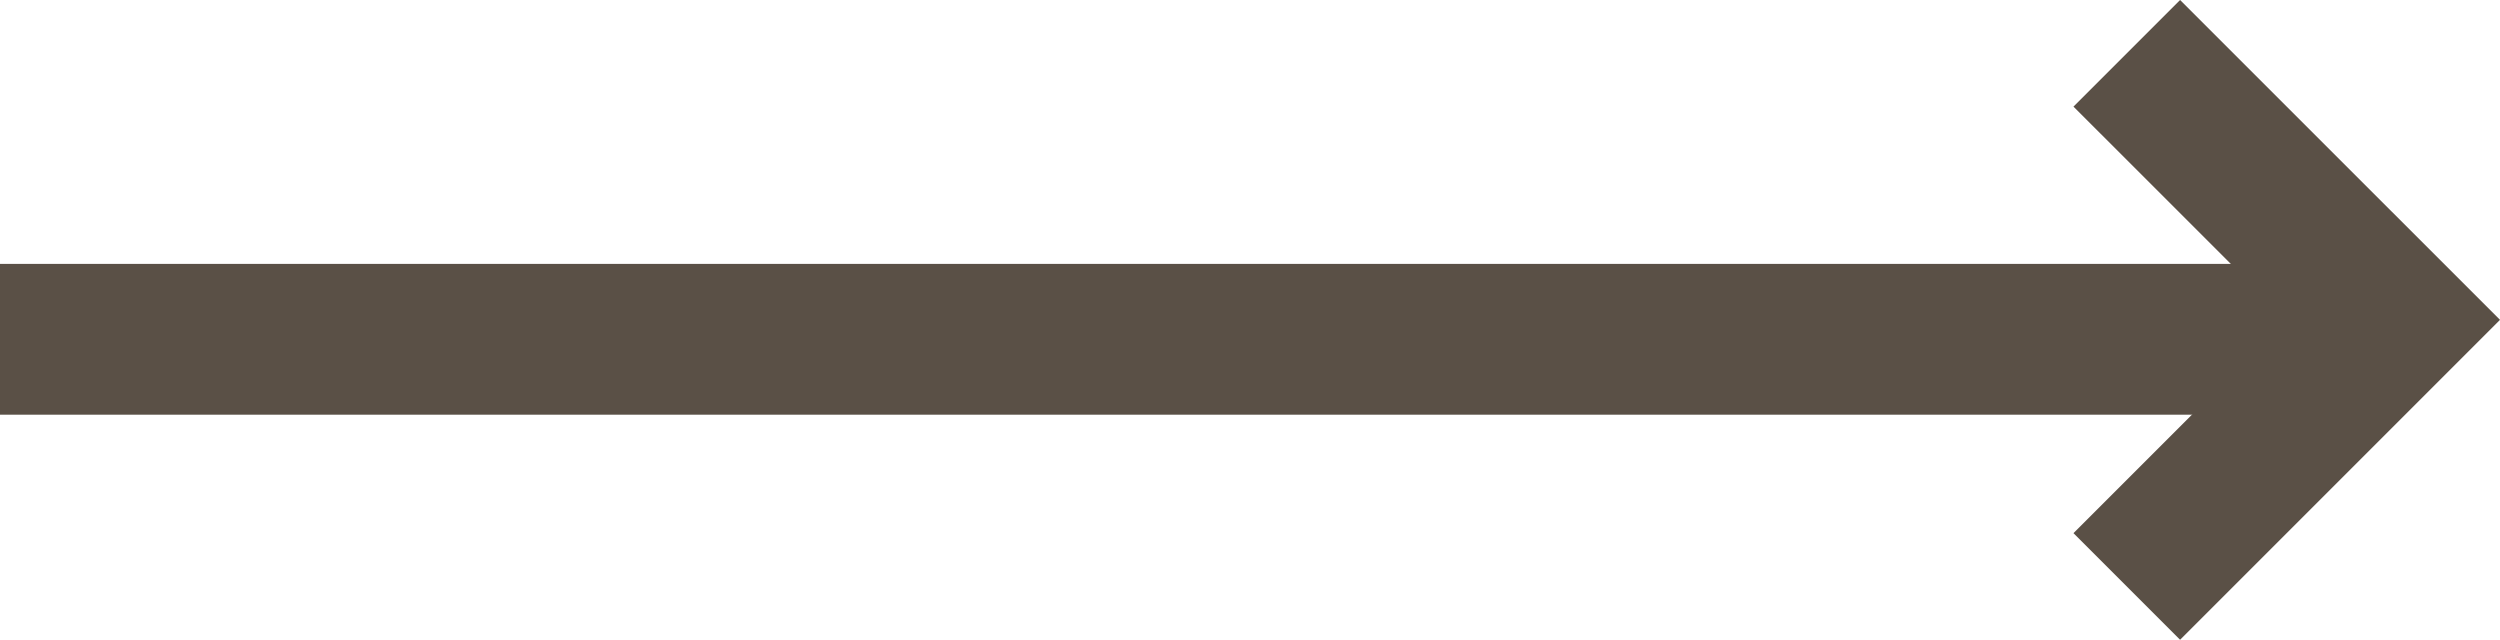
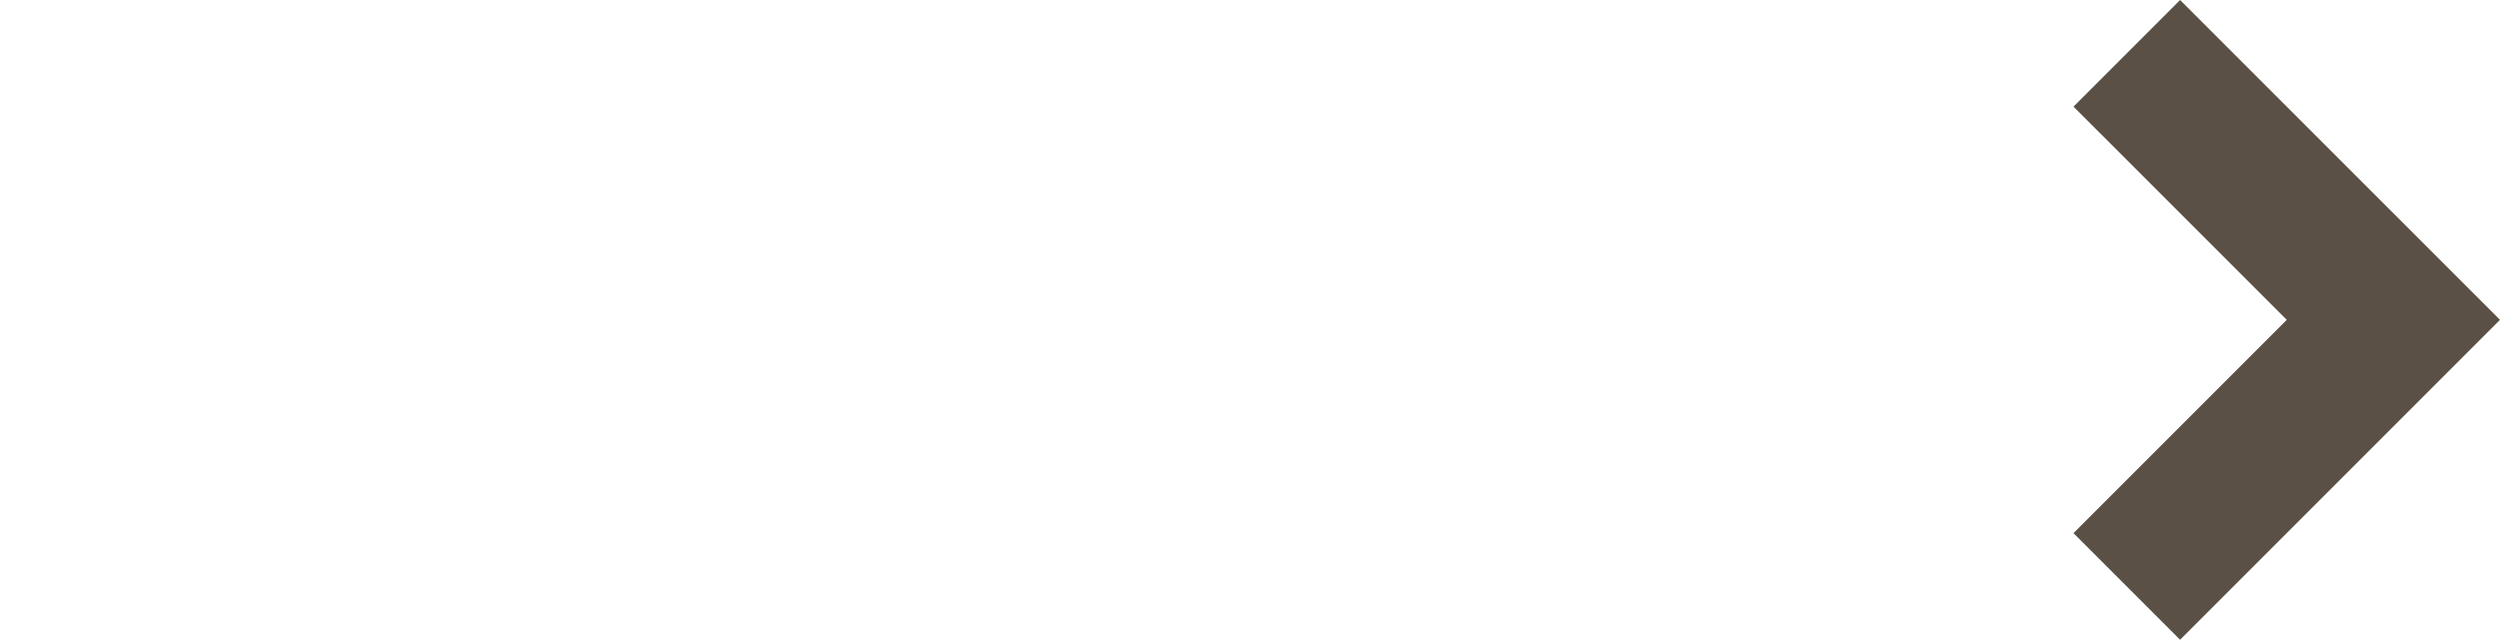
<svg xmlns="http://www.w3.org/2000/svg" width="33.157" height="8.485" viewBox="0 0 33.157 8.485">
  <g id="그룹_114" data-name="그룹 114" transform="translate(-593.5 -1380)">
    <path id="arrow-drop-right-line" d="M12.172,12,9.343,9.172l1.414-1.414L15,12l-4.243,4.243L9.343,14.829Z" transform="translate(611.657 1372.242)" fill="#5a5046" />
-     <line id="선_33" data-name="선 33" x1="31" transform="translate(593.5 1384.5)" fill="none" stroke="#5a5046" stroke-width="2" />
  </g>
</svg>